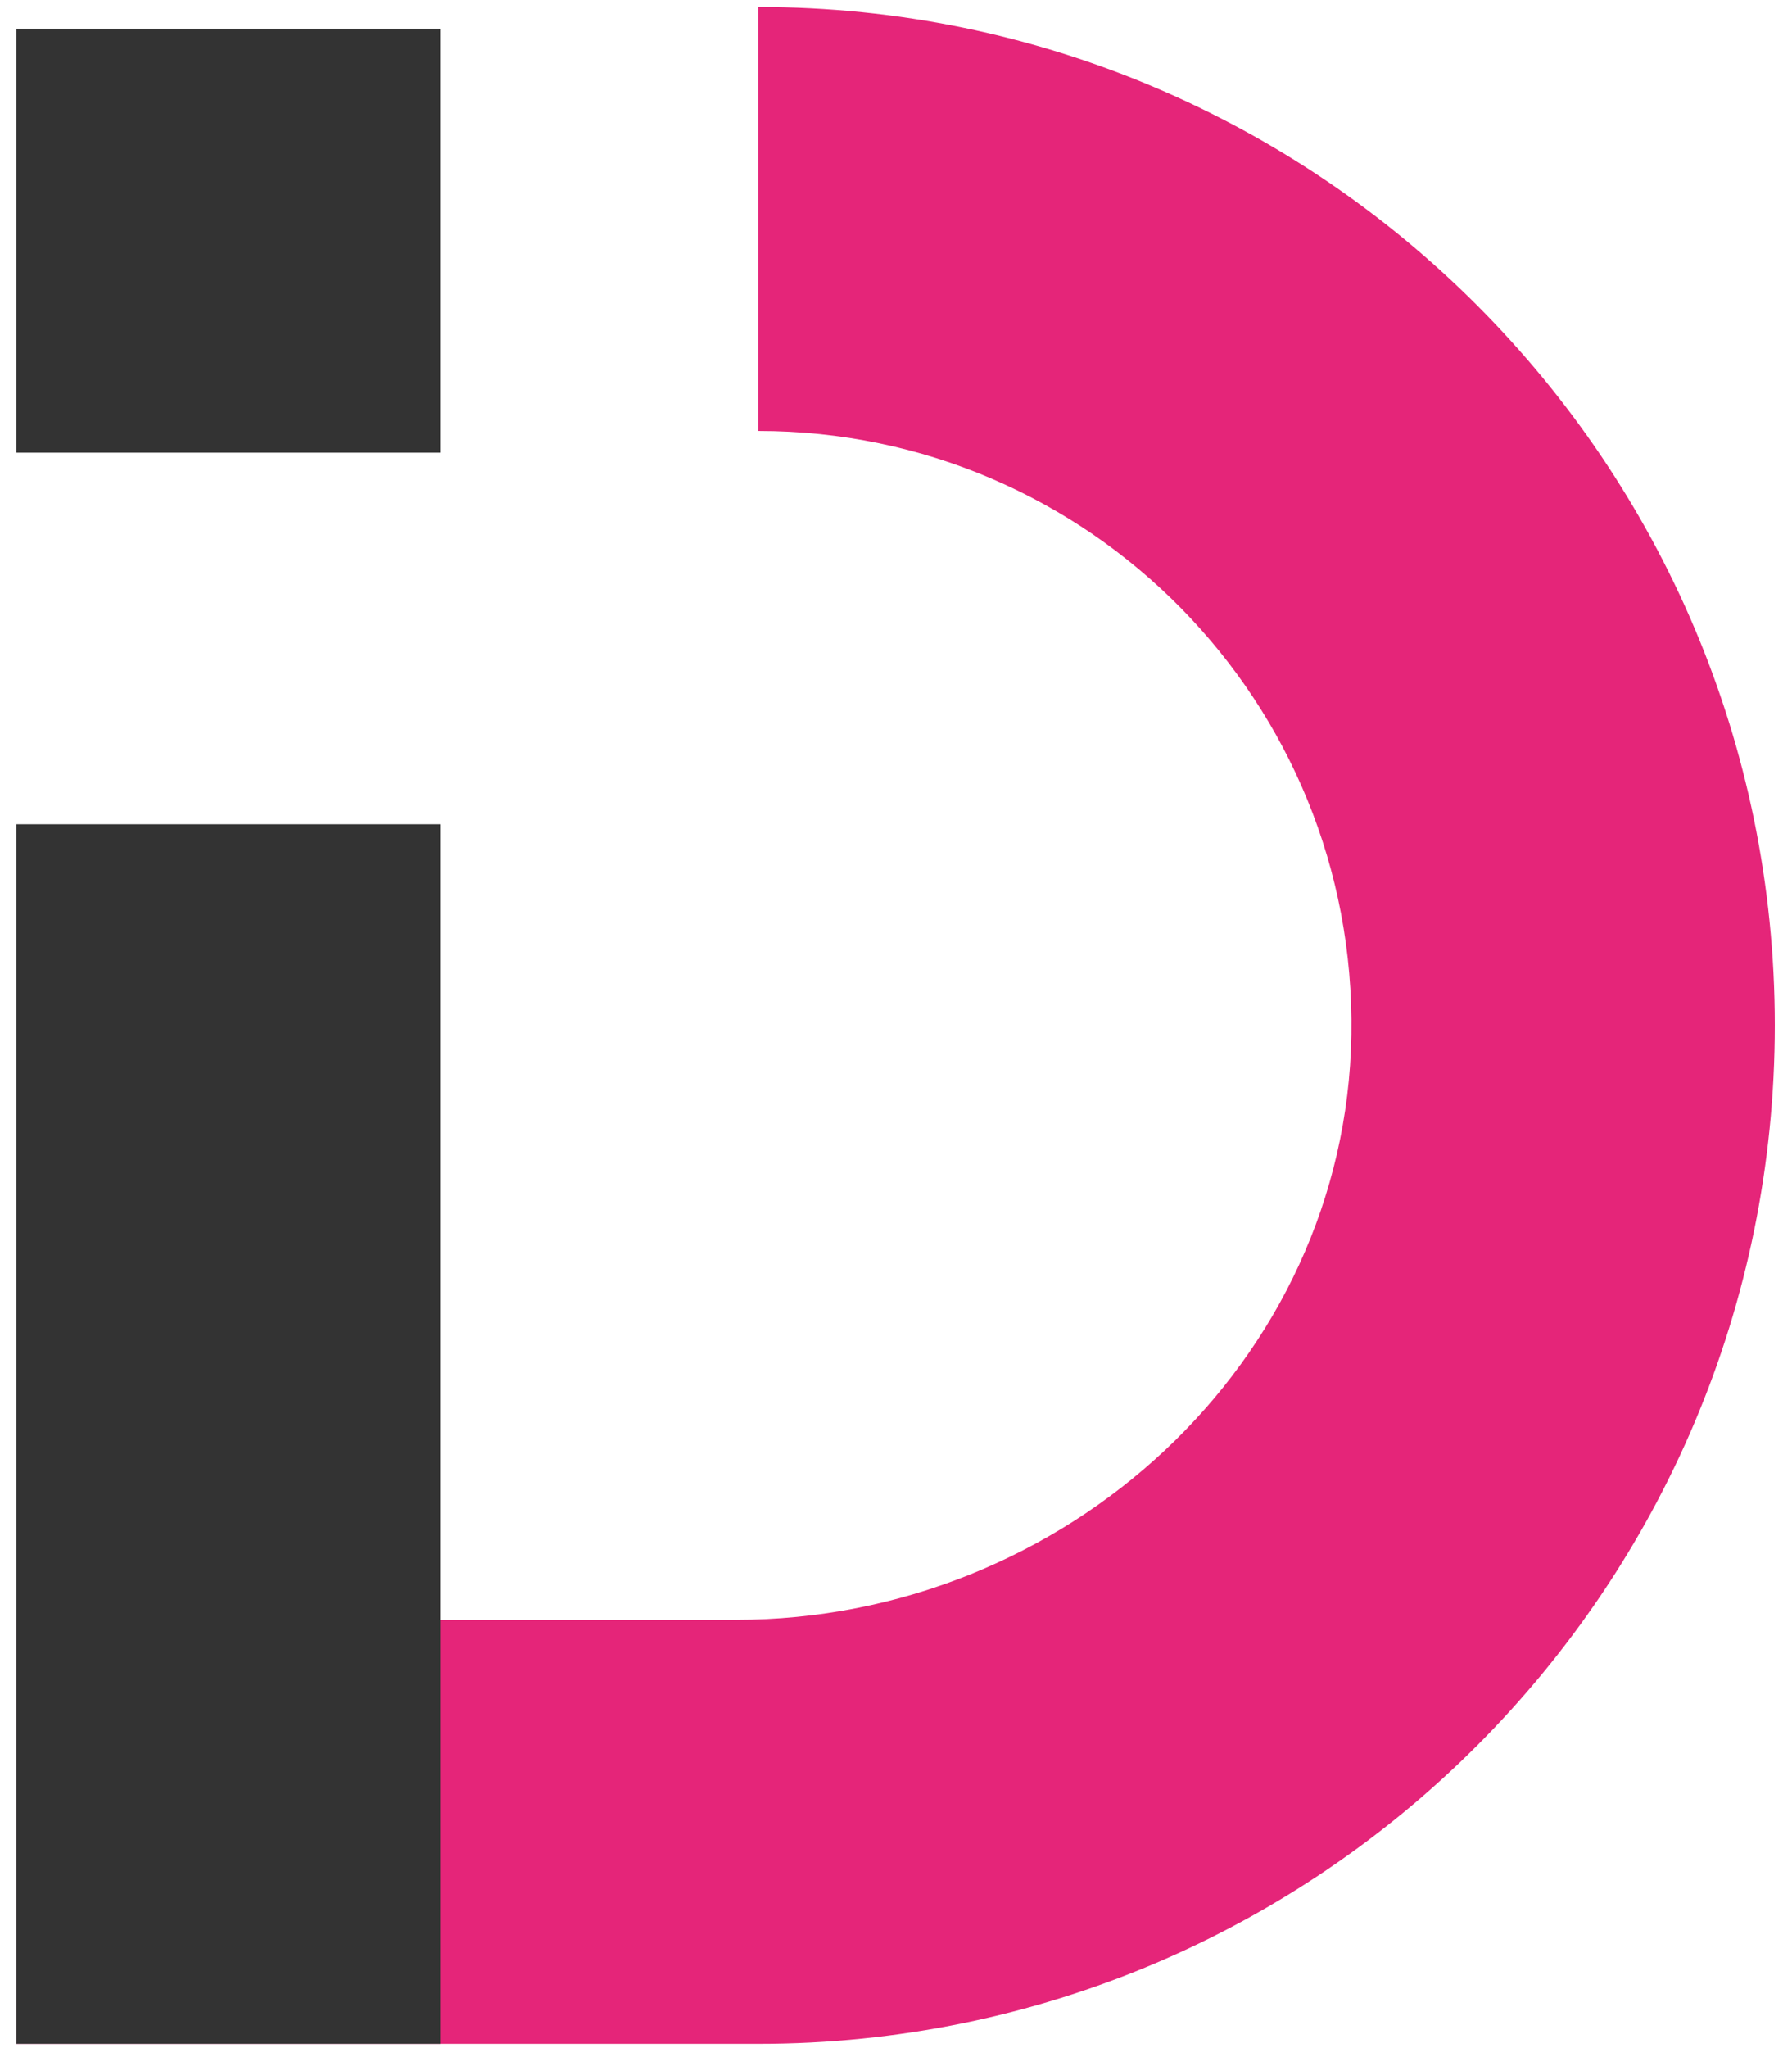
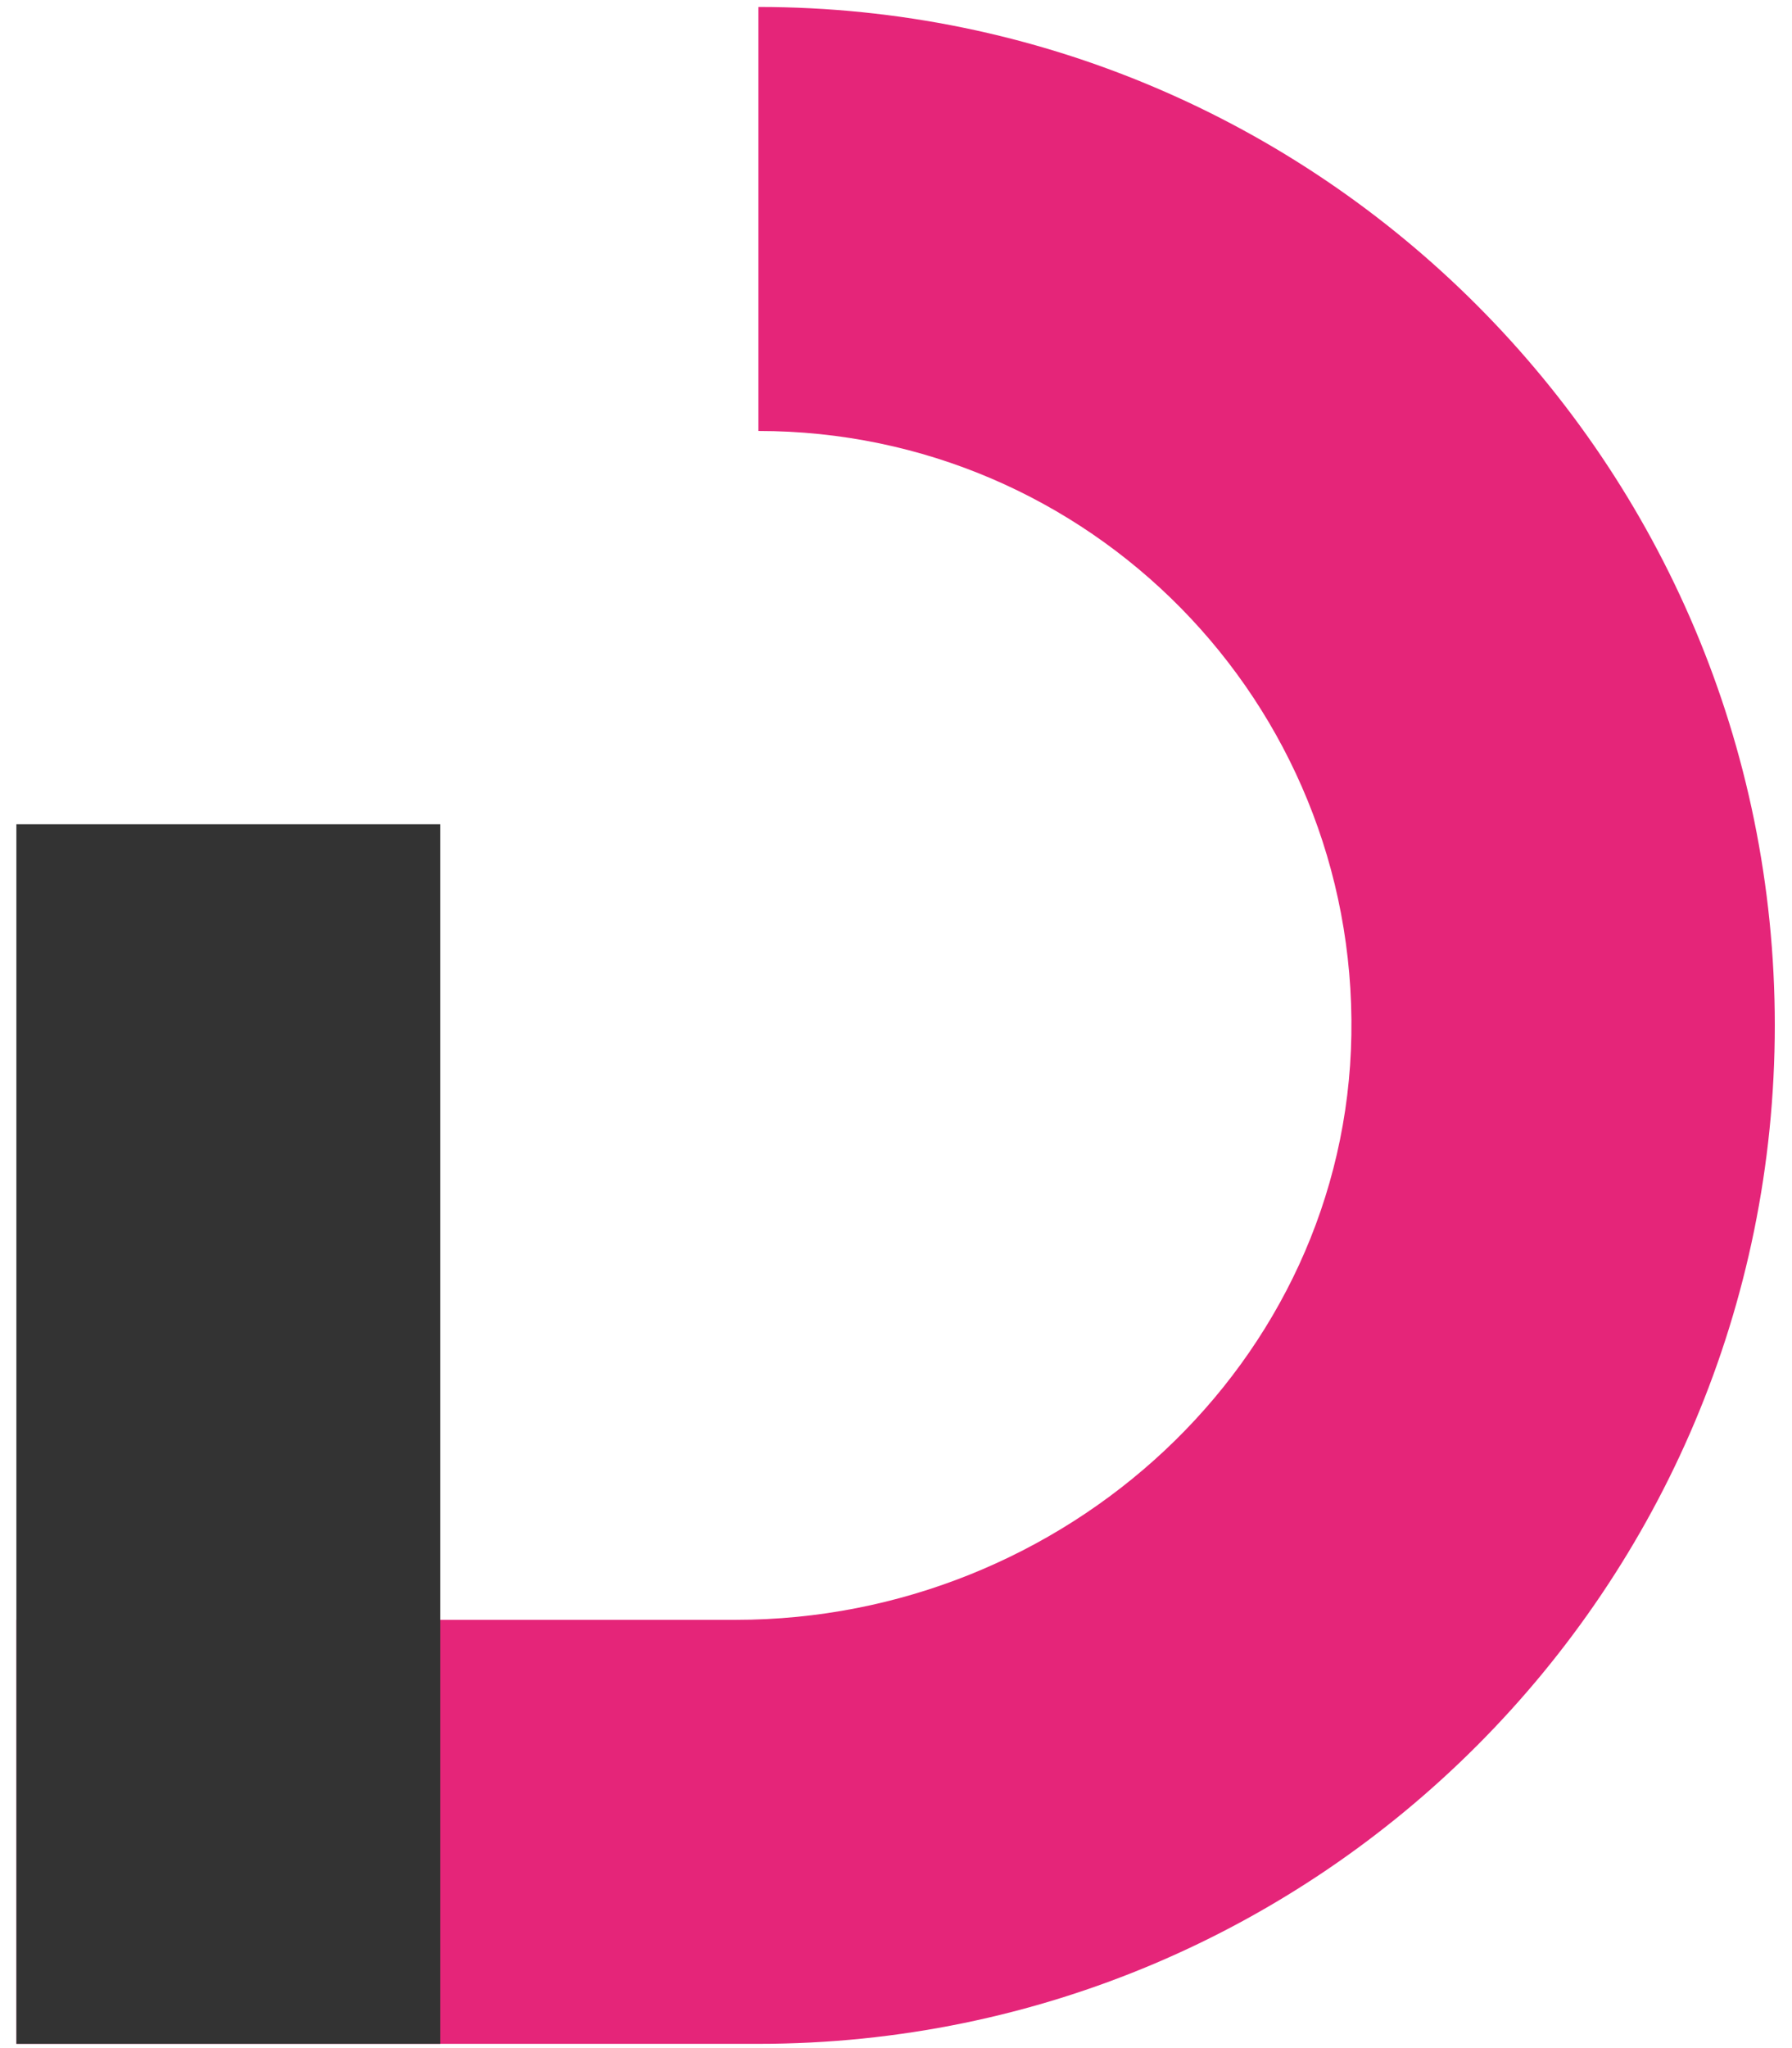
<svg xmlns="http://www.w3.org/2000/svg" id="Layer_1" baseProfile="tiny" version="1.2" viewBox="0 0 437.6 500">
  <path d="M433.4,250.3C433.4,113,322.2,1.7,185.2,1.7v103.5c80.8,0,146.1,66.2,144.8,147.4-1.3,80.1-70.1,142.8-150.3,142.8H4v103.5h181.2c137.1,0,248.2-111.3,248.2-248.7Z" fill="#e52579" />
  <polygon points="4 201.2 4 303.7 4 396.3 4 498.9 107.5 498.9 107.5 396.3 107.5 303.7 107.5 201.2 4 201.2" fill="#333" />
-   <rect x="4" y="7" width="103.5" height="103.5" fill="#333" />
</svg>